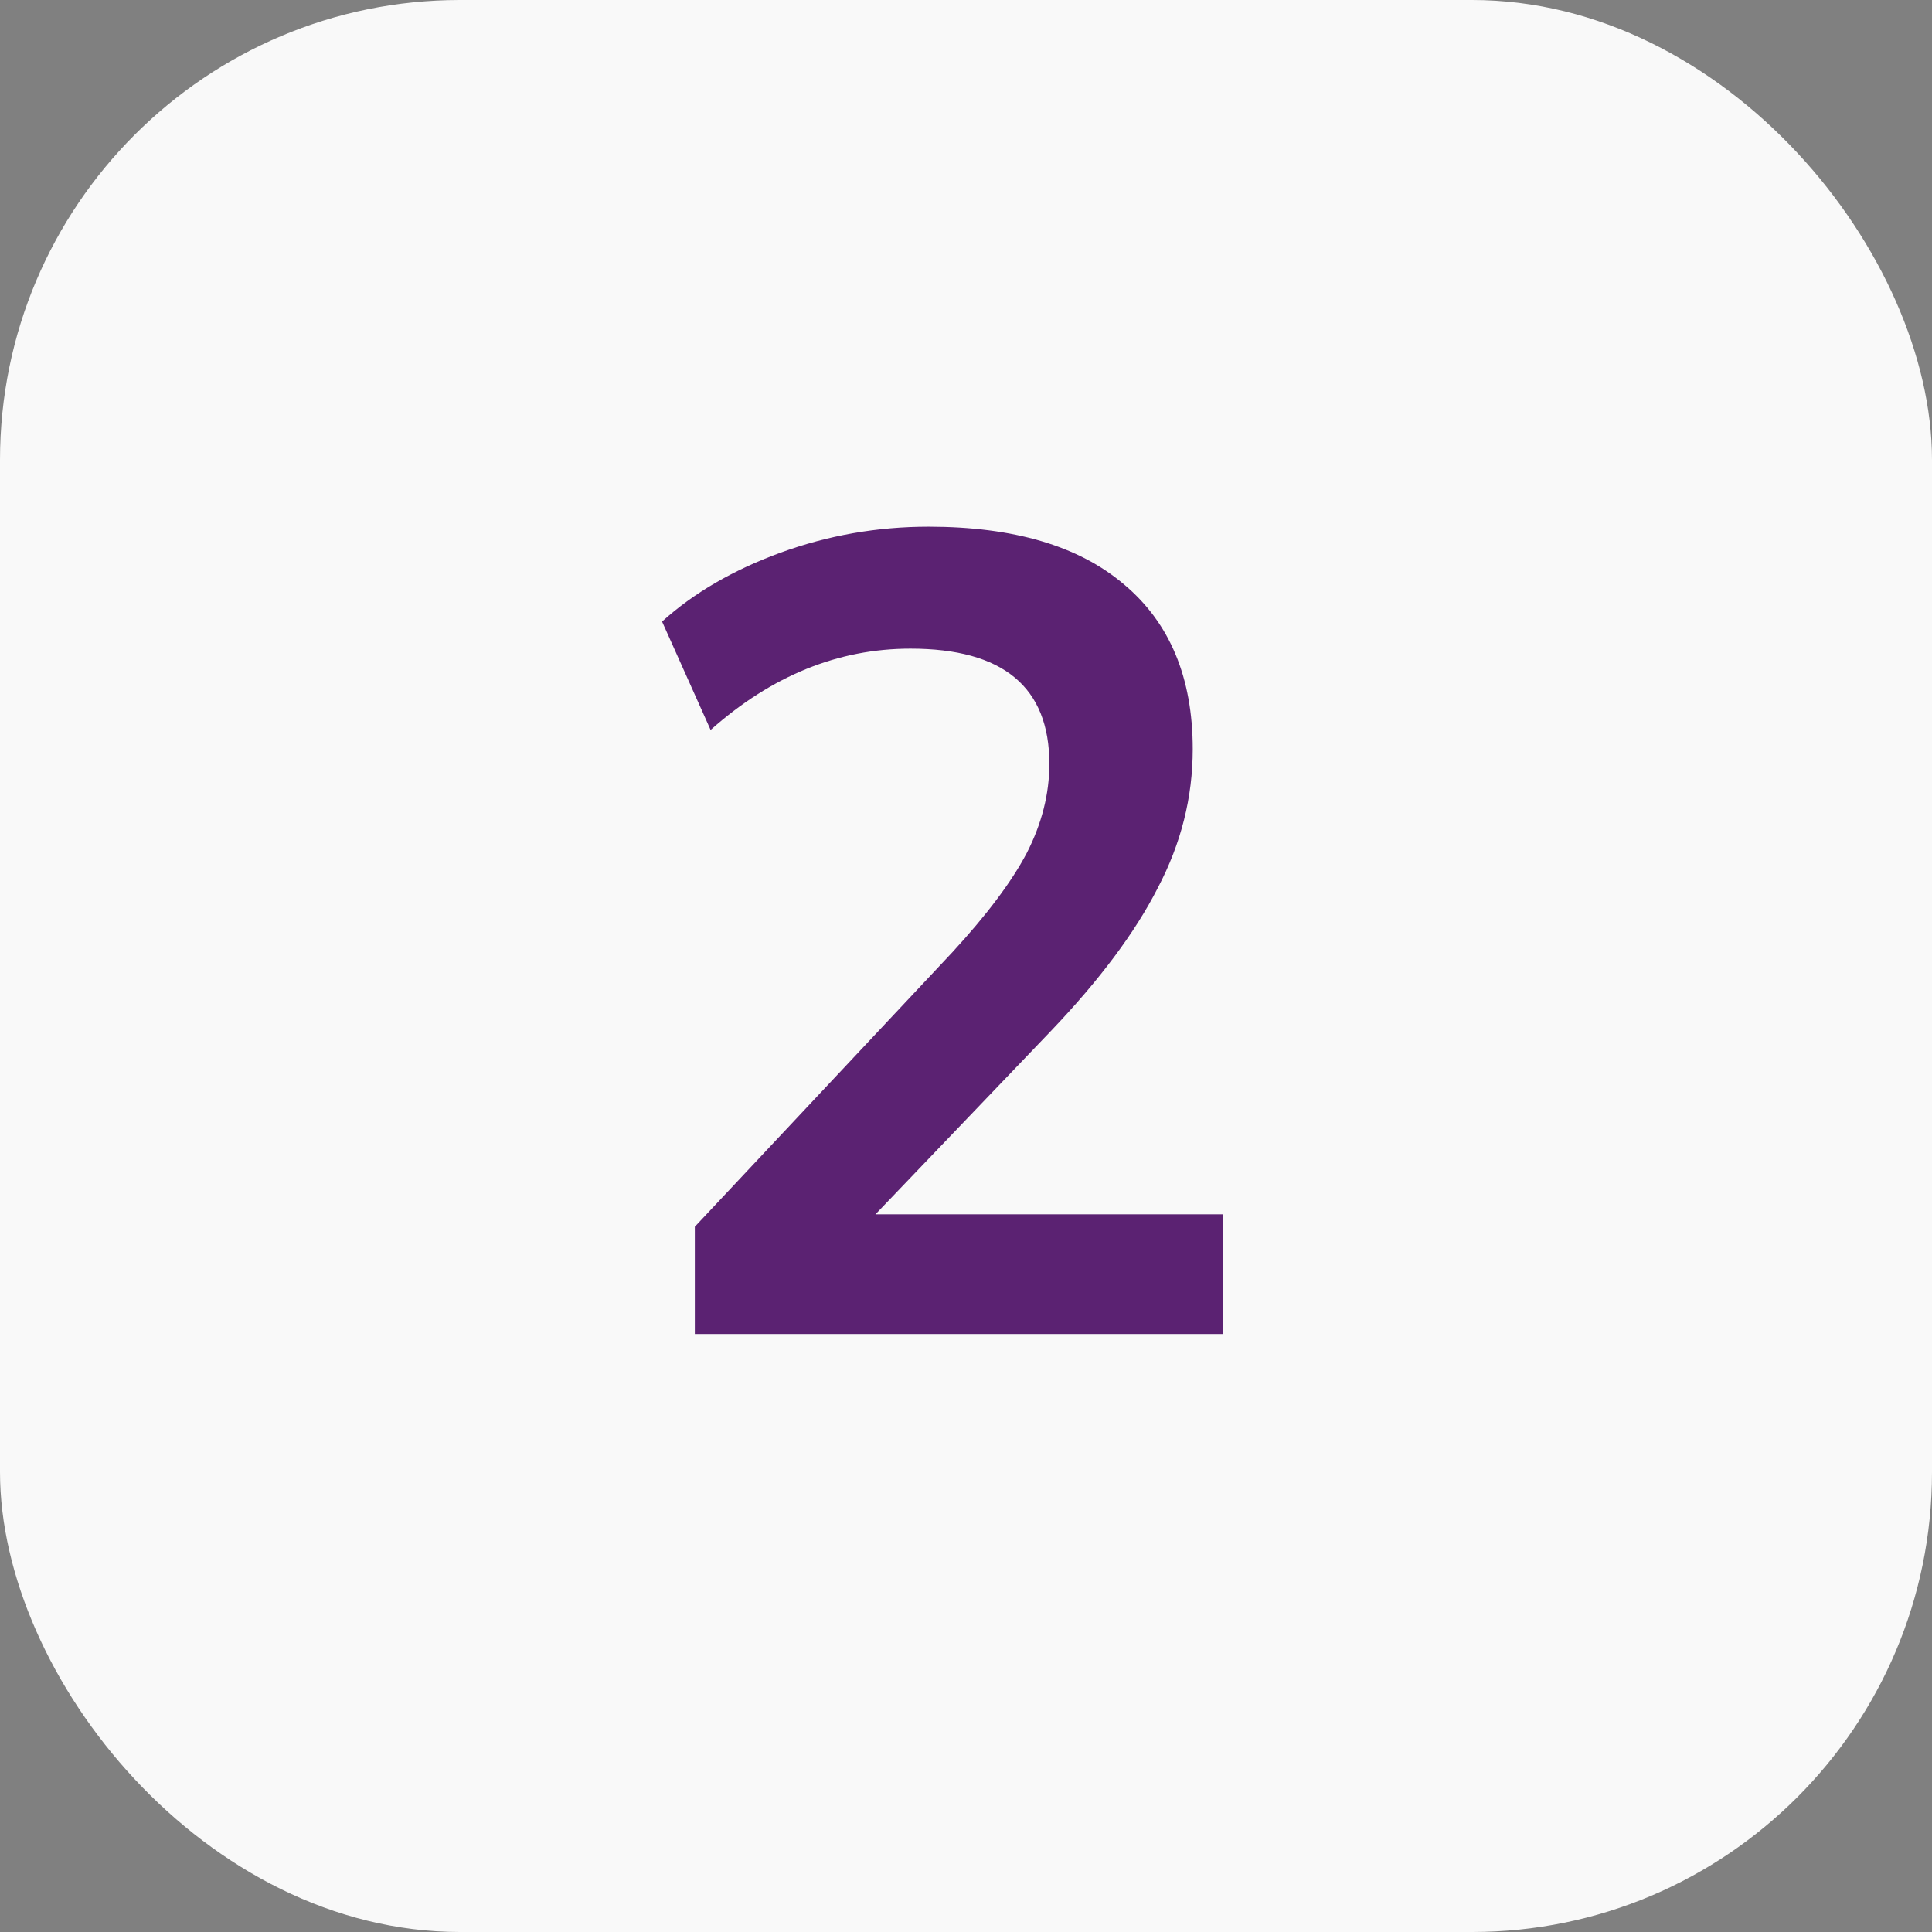
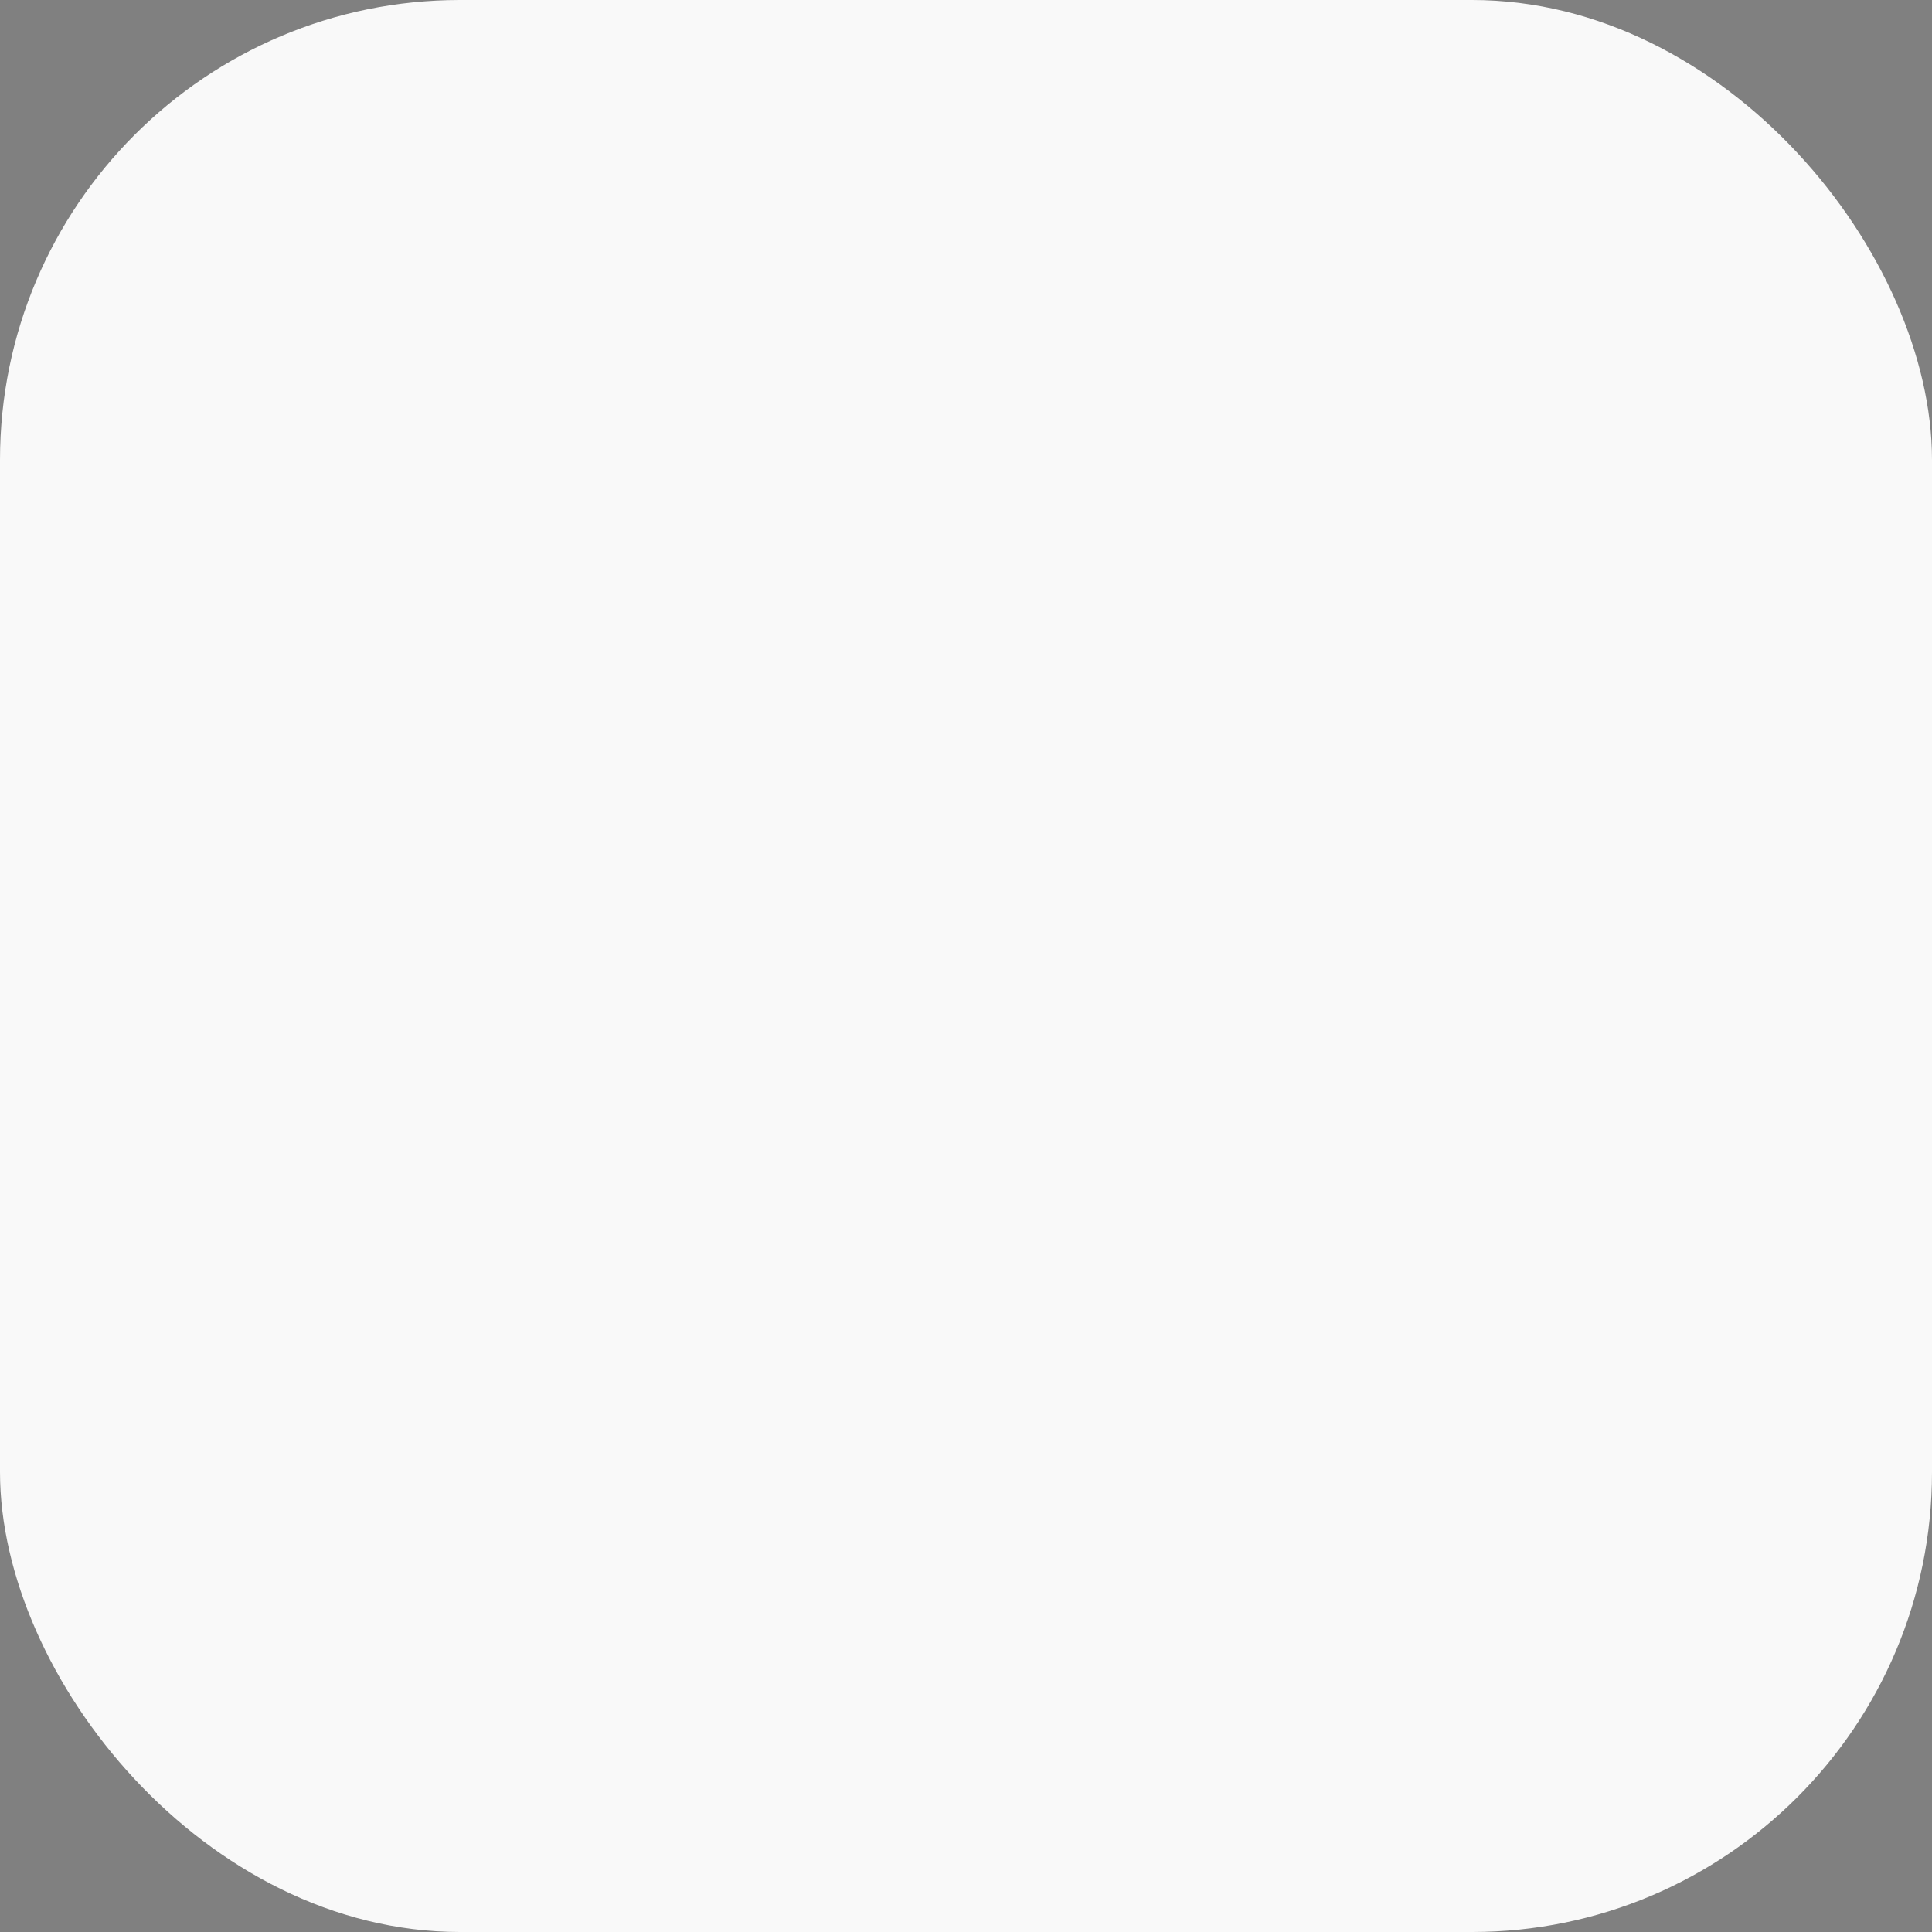
<svg xmlns="http://www.w3.org/2000/svg" width="42" height="42" viewBox="0 0 42 42" fill="none">
  <rect x="0" y="0" width="42" height="42" fill="#808080" stroke="none" />
  <rect width="42" height="42" rx="10" fill="#F9F9F9" />
-   <path d="M15.105 29V26.668L20.701 20.704C21.454 19.886 21.994 19.166 22.321 18.544C22.648 17.905 22.812 17.259 22.812 16.605C22.812 14.935 21.806 14.101 19.793 14.101C18.222 14.101 16.774 14.69 15.448 15.868L14.393 13.512C15.08 12.89 15.939 12.391 16.97 12.014C18.001 11.638 19.073 11.45 20.186 11.45C22.035 11.45 23.45 11.867 24.432 12.702C25.43 13.536 25.929 14.731 25.929 16.285C25.929 17.333 25.676 18.339 25.168 19.305C24.677 20.27 23.9 21.309 22.837 22.422L19.032 26.398H26.592V29H15.105Z" fill="#5B2272" />
</svg>